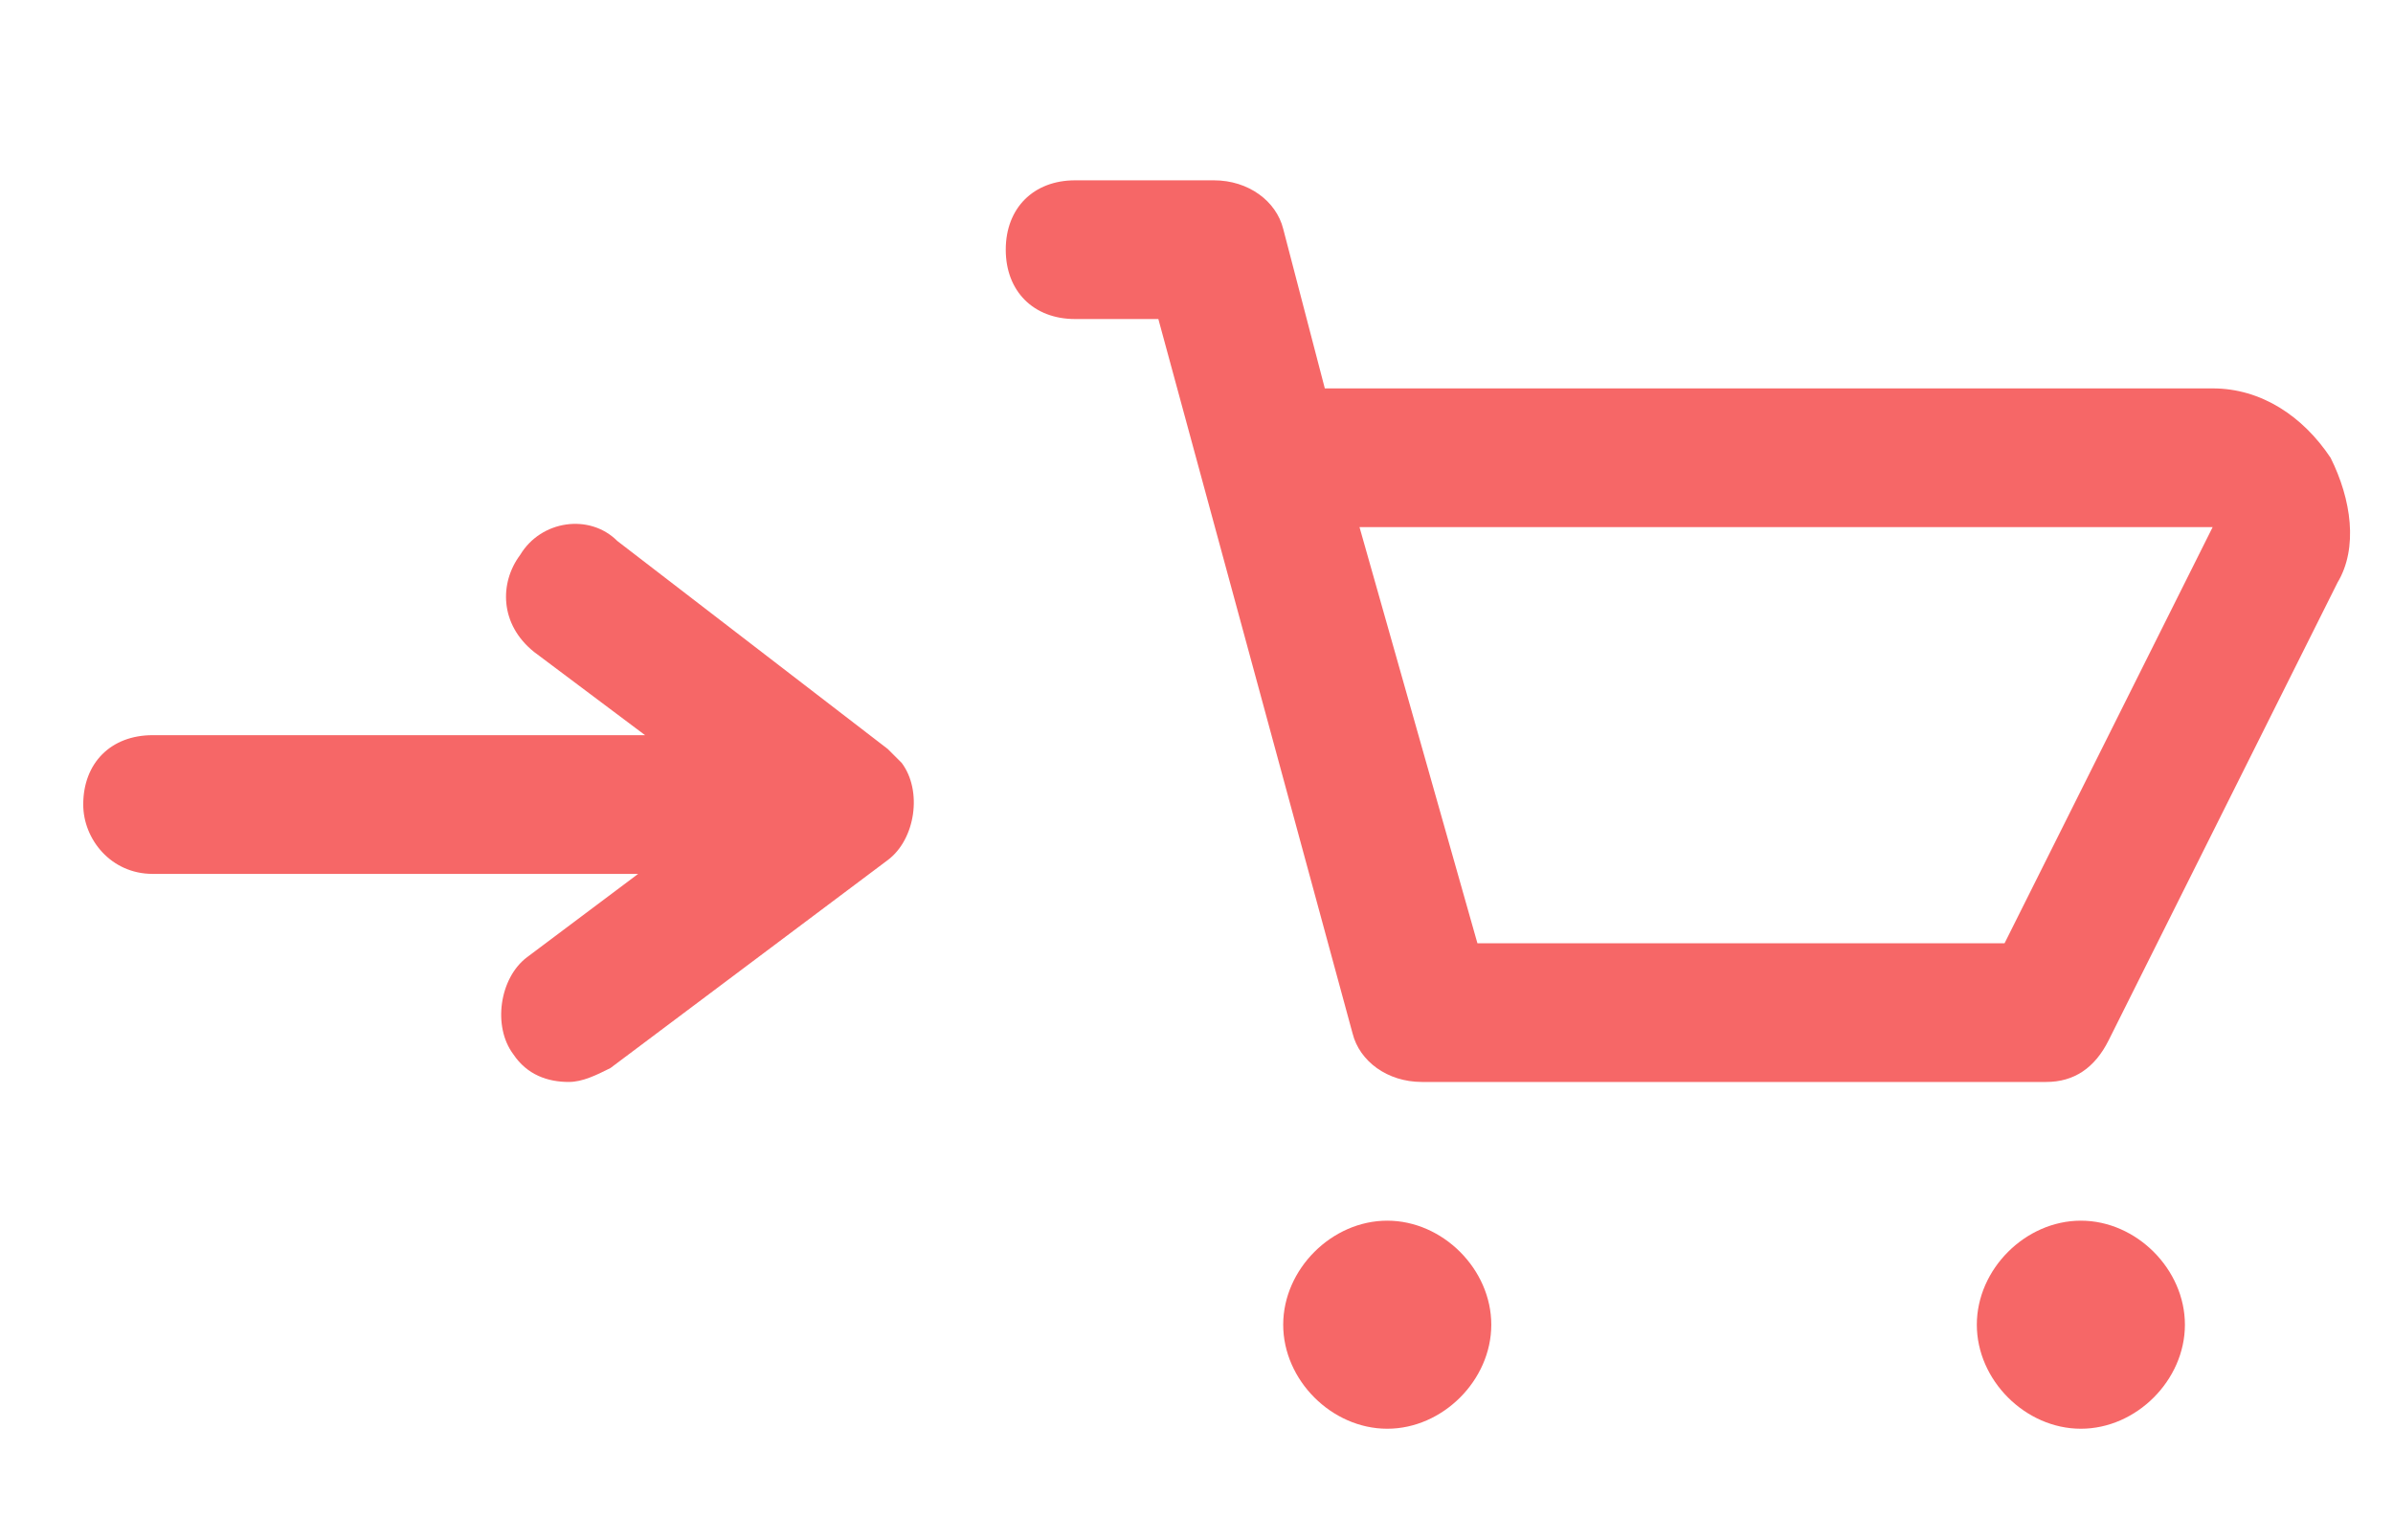
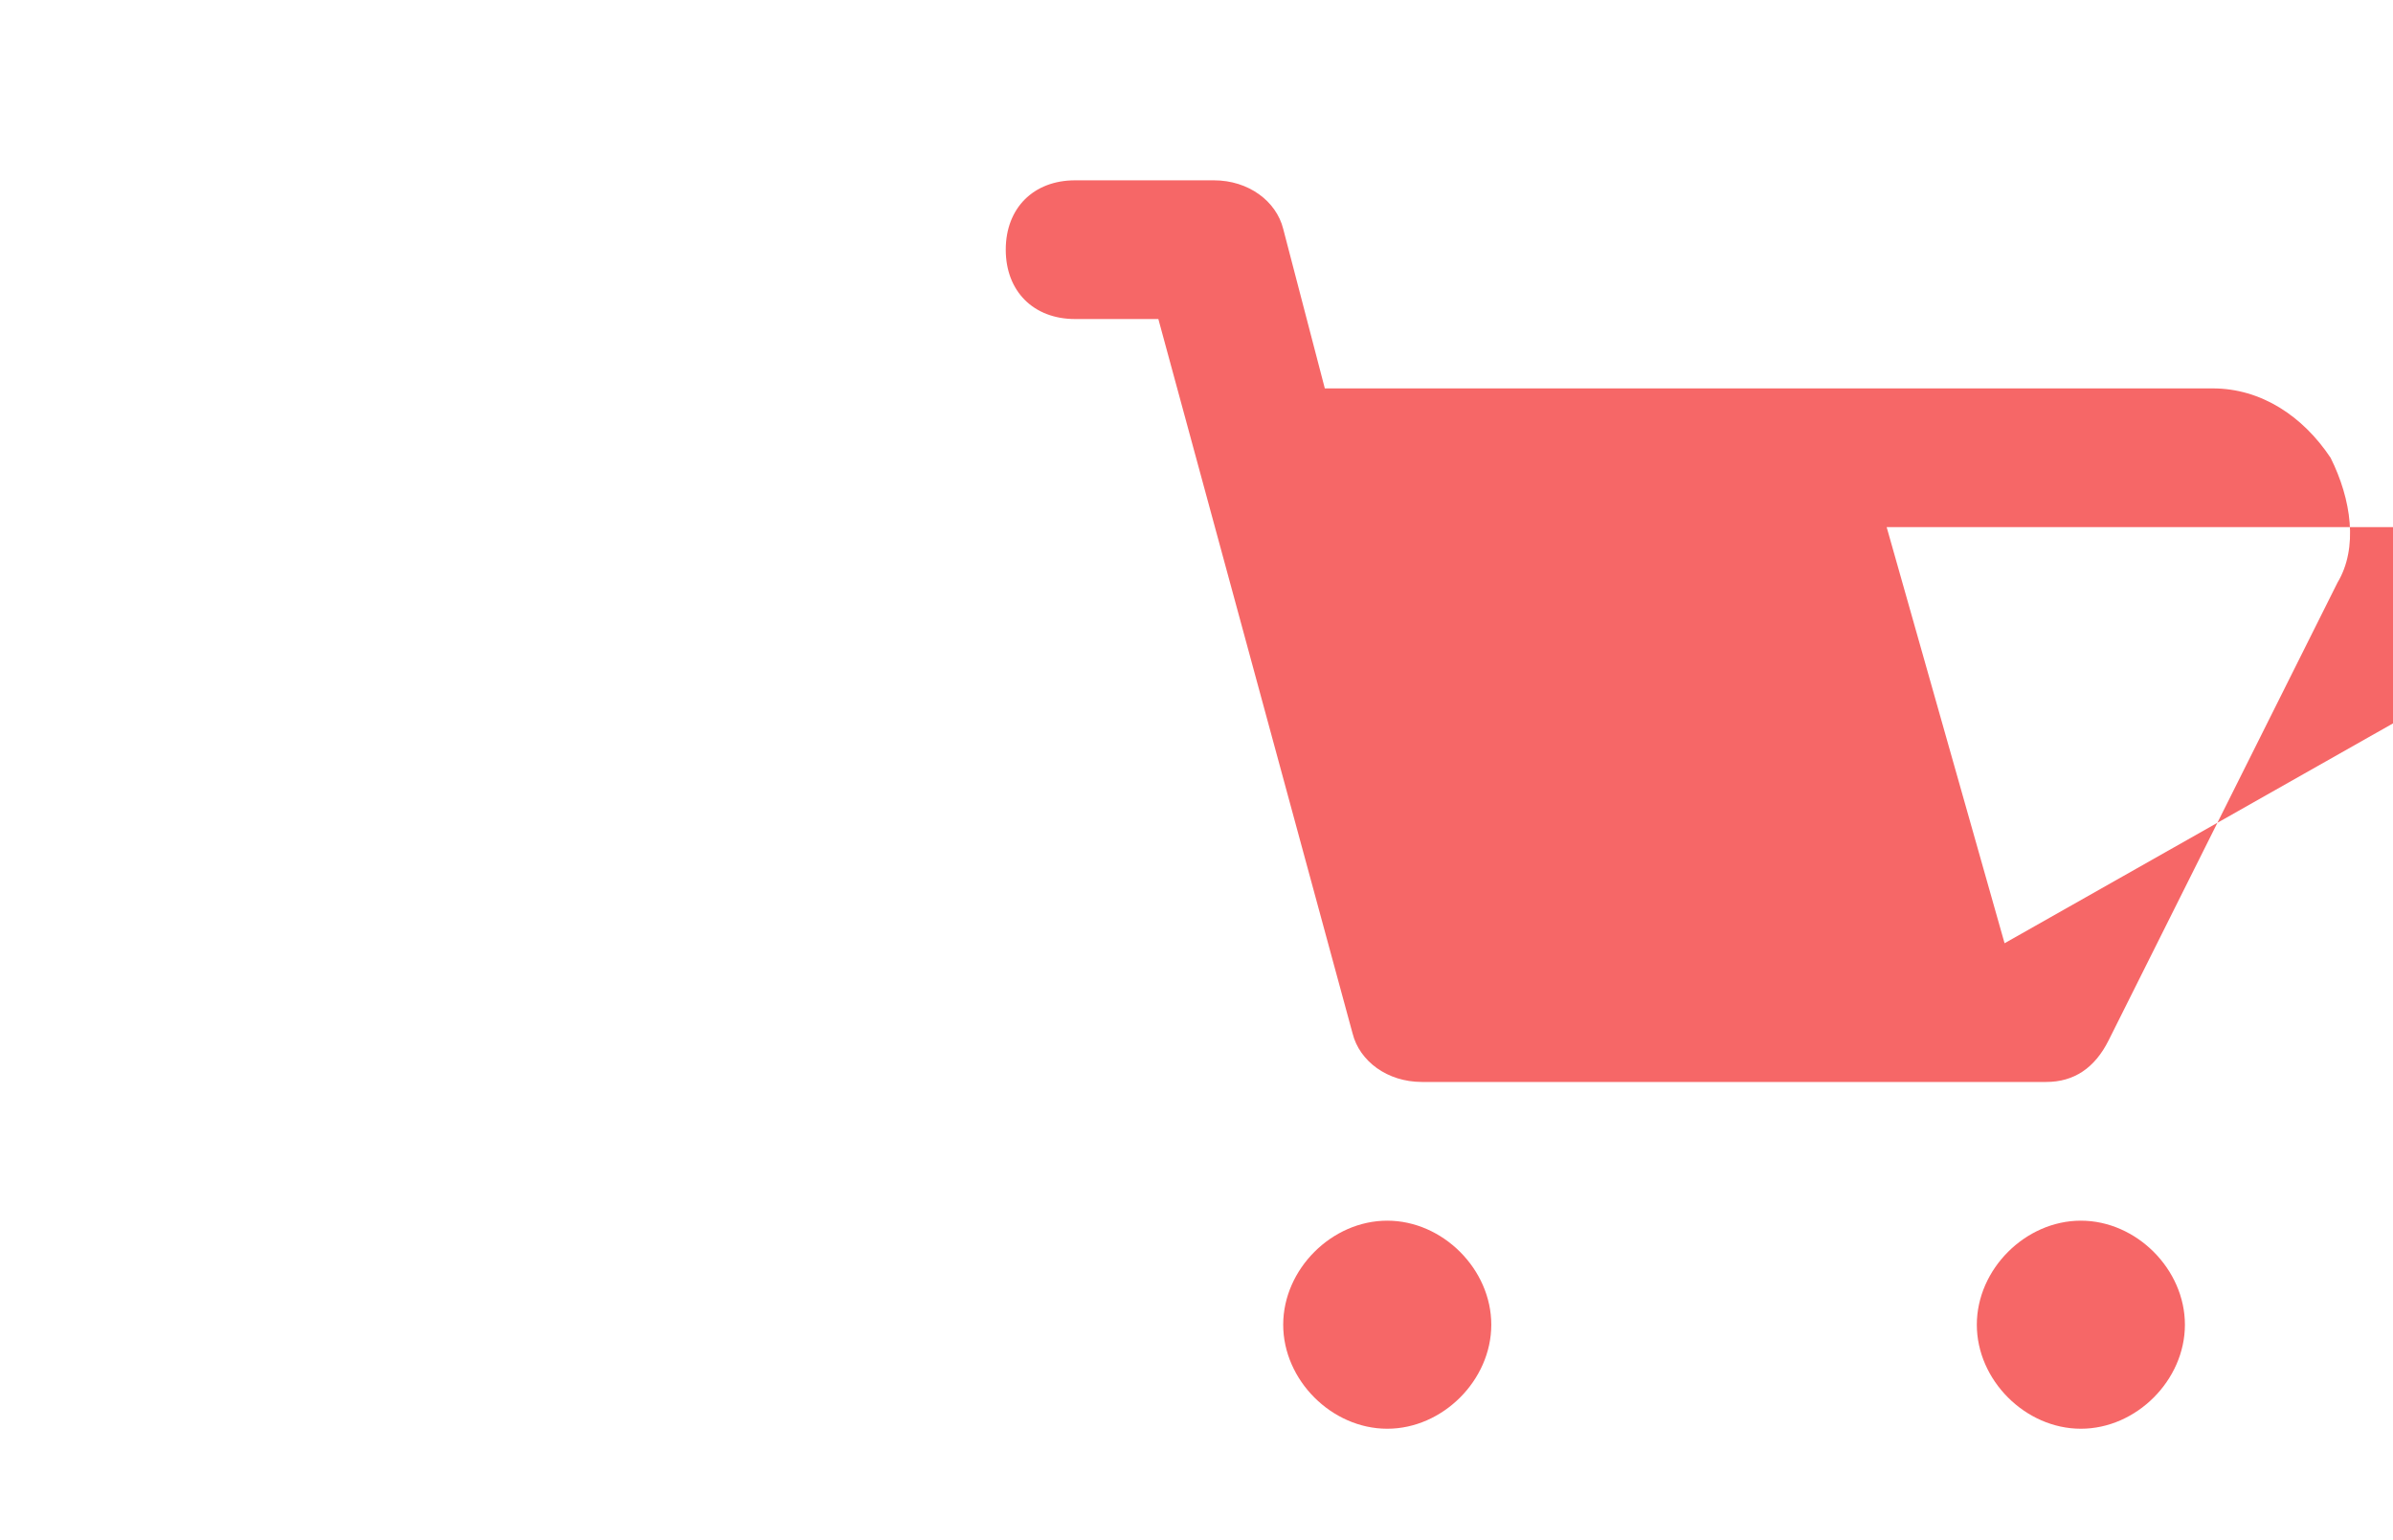
<svg xmlns="http://www.w3.org/2000/svg" version="1.1" id="Calque_1" x="0px" y="0px" width="34.5px" height="22.2px" viewBox="0 0 34.5 22.2" style="enable-background:new 0 0 34.5 22.2;" xml:space="preserve">
  <style type="text/css">
	.st0{fill:#F66767;}
	.st1{fill:none;}
</style>
  <g>
    <g>
-       <path class="st0" d="M20,17.6c-0.8,0-1.5,0.7-1.5,1.5s0.7,1.5,1.5,1.5c0.8,0,1.5-0.7,1.5-1.5S20.8,17.6,20,17.6z M33.6,6.6    c-0.4-0.6-1-1-1.7-1H19.1l-0.6-2.3c-0.1-0.4-0.5-0.7-1-0.7h-2c-0.6,0-1,0.4-1,1s0.4,1,1,1h1.2l2.8,10.3c0.1,0.4,0.5,0.7,1,0.7h9    c0.4,0,0.7-0.2,0.9-0.6l3.3-6.6C34,7.9,33.9,7.2,33.6,6.6z M28.9,13.6h-7.6l-1.7-6h12.3L28.9,13.6z M30,17.6    c-0.8,0-1.5,0.7-1.5,1.5s0.7,1.5,1.5,1.5s1.5-0.7,1.5-1.5S30.8,17.6,30,17.6z" />
+       <path class="st0" d="M20,17.6c-0.8,0-1.5,0.7-1.5,1.5s0.7,1.5,1.5,1.5c0.8,0,1.5-0.7,1.5-1.5S20.8,17.6,20,17.6z M33.6,6.6    c-0.4-0.6-1-1-1.7-1H19.1l-0.6-2.3c-0.1-0.4-0.5-0.7-1-0.7h-2c-0.6,0-1,0.4-1,1s0.4,1,1,1h1.2l2.8,10.3c0.1,0.4,0.5,0.7,1,0.7h9    c0.4,0,0.7-0.2,0.9-0.6l3.3-6.6C34,7.9,33.9,7.2,33.6,6.6z M28.9,13.6l-1.7-6h12.3L28.9,13.6z M30,17.6    c-0.8,0-1.5,0.7-1.5,1.5s0.7,1.5,1.5,1.5s1.5-0.7,1.5-1.5S30.8,17.6,30,17.6z" />
    </g>
  </g>
  <g>
    <g>
-       <path class="st0" d="M2.2,12.6h7l-1.6,1.2c-0.4,0.3-0.5,1-0.2,1.4c0.2,0.3,0.5,0.4,0.8,0.4c0.2,0,0.4-0.1,0.6-0.2l4-3    c0.4-0.3,0.5-1,0.2-1.4c-0.1-0.1-0.1-0.1-0.2-0.2l-3.9-3C8.5,7.4,7.8,7.5,7.5,8C7.2,8.4,7.2,9,7.7,9.4l0,0l1.6,1.2H2.2    c-0.6,0-1,0.4-1,1C1.2,12.1,1.6,12.6,2.2,12.6z" />
-     </g>
+       </g>
  </g>
  <rect class="st1" width="35" height="22.9" />
</svg>